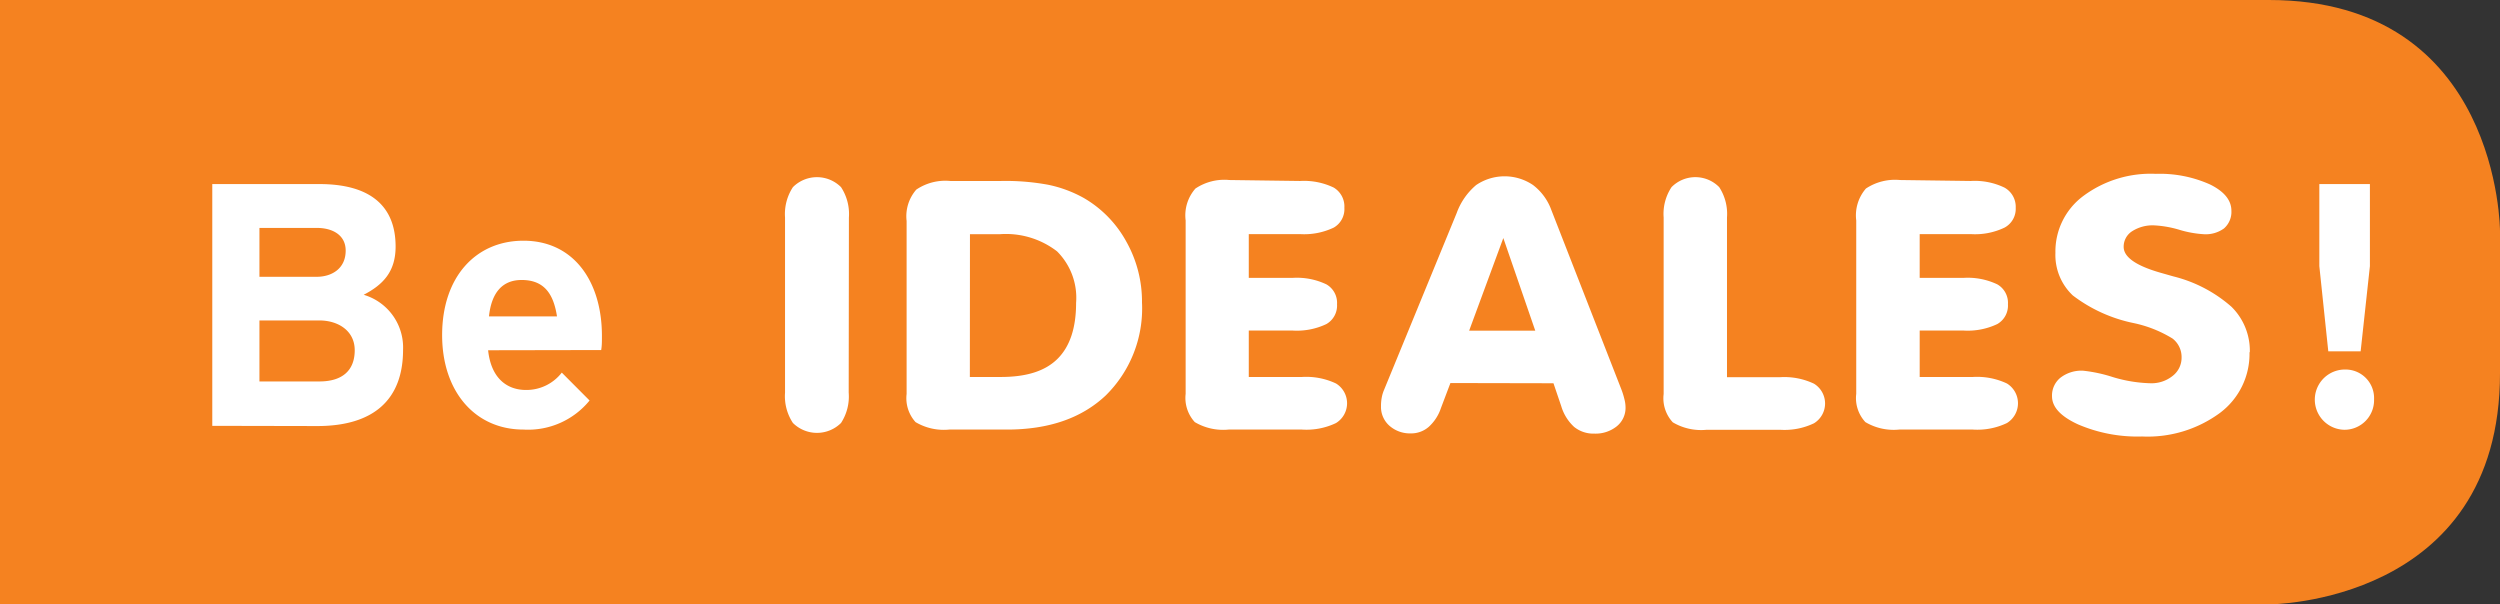
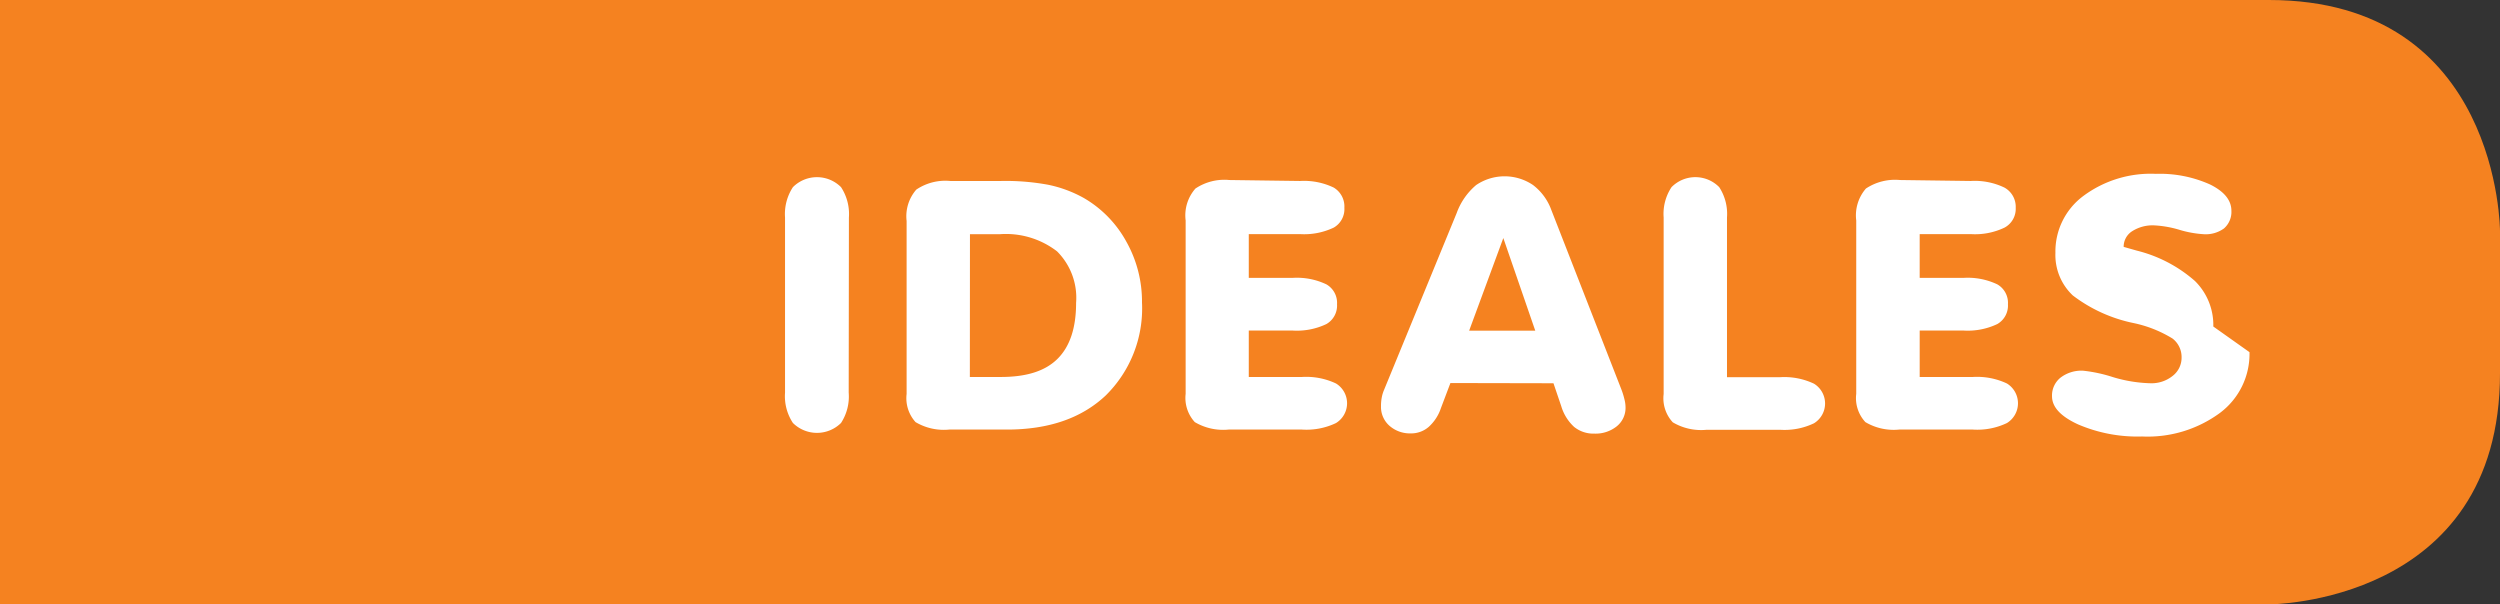
<svg xmlns="http://www.w3.org/2000/svg" id="Layer_1" data-name="Layer 1" viewBox="0 0 234.83 56.77">
  <rect x="0" y="0" width="234.83" height="56.77" fill="#333333" stroke="none" />
  <defs>
    <style>.cls-1{fill:#f58220;}.cls-2{fill:#fff;}</style>
  </defs>
  <path class="cls-1" d="M0,0V56.77H213.12s21.71,0,21.71-21.71V21.71S234.83,0,213.12,0Z" />
-   <path class="cls-2" d="M19.94,40V17.29H30c4.78,0,7.16,2.06,7.16,5.87,0,2.37-1.19,3.59-3,4.53a5.16,5.16,0,0,1,3.7,5.17c0,4.64-2.72,7.16-8.06,7.16ZM32.47,23.54c0-1.5-1.29-2.13-2.69-2.13H24.37V26h5.38C31.14,26,32.47,25.25,32.47,23.54Zm-8.1,6.56v5.73H30c2.21,0,3.32-1.08,3.32-2.93S31.74,30.1,30,30.1Z" />
-   <path class="cls-2" d="M45.85,32.9c.28,2.65,1.79,3.73,3.56,3.73A4.2,4.2,0,0,0,52.77,35l2.61,2.62a7.45,7.45,0,0,1-6.21,2.73c-4.57,0-7.64-3.6-7.64-8.87,0-5.48,3.17-8.87,7.64-8.87,4.71,0,7.37,3.81,7.37,8.94,0,.52,0,.94-.07,1.33ZM49,26.3c-1.78,0-2.83,1.15-3.07,3.42h6.39C52,27.66,51.16,26.3,49,26.3Z" />
  <path class="cls-2" d="M79.72,36.88A4.56,4.56,0,0,1,79,39.73a3.21,3.21,0,0,1-4.52,0,4.56,4.56,0,0,1-.74-2.85V20.43a4.6,4.6,0,0,1,.74-2.85,3.19,3.19,0,0,1,4.52,0,4.6,4.6,0,0,1,.74,2.85Z" />
  <path class="cls-2" d="M89.27,17a4.87,4.87,0,0,0-3.2.81,3.81,3.81,0,0,0-.91,2.95V37A3.35,3.35,0,0,0,86,39.65a5.21,5.21,0,0,0,3.17.7h5.42q5.88,0,9.28-3.21a11.47,11.47,0,0,0,3.4-8.73,11.48,11.48,0,0,0-1.48-5.73,10.63,10.63,0,0,0-4-4.09,11.64,11.64,0,0,0-3.36-1.24A22,22,0,0,0,94,17Zm1.84,5h2.8a7.86,7.86,0,0,1,5.38,1.61,6.16,6.16,0,0,1,1.79,4.84c0,2.35-.58,4.11-1.76,5.27S96.38,35.41,94,35.41h-2.9Z" />
  <path class="cls-2" d="M122.11,17a6.45,6.45,0,0,1,3.17.62,2.07,2.07,0,0,1,1,1.9,2,2,0,0,1-1,1.86,6.46,6.46,0,0,1-3.18.61h-4.8V26.1h4.14a6.44,6.44,0,0,1,3.15.61,2,2,0,0,1,1,1.87,2,2,0,0,1-1,1.86,6.44,6.44,0,0,1-3.15.61h-4.14v4.36h5a6.54,6.54,0,0,1,3.19.61,2.18,2.18,0,0,1,0,3.72,6.43,6.43,0,0,1-3.19.61h-6.89a5.23,5.23,0,0,1-3.18-.7,3.35,3.35,0,0,1-.86-2.66V20.71a3.81,3.81,0,0,1,.92-3,4.88,4.88,0,0,1,3.19-.8Z" />
  <path class="cls-2" d="M145.92,36l.73,2.15a4.32,4.32,0,0,0,1.21,1.95,2.88,2.88,0,0,0,1.9.63,3.17,3.17,0,0,0,2.11-.69,2.22,2.22,0,0,0,.82-1.79,3,3,0,0,0-.1-.73,7,7,0,0,0-.29-.94L145.71,19.7A5.14,5.14,0,0,0,144,17.38a4.76,4.76,0,0,0-5.34,0,6.2,6.2,0,0,0-1.83,2.63L130,36.64a3.38,3.38,0,0,0-.21.7,4.28,4.28,0,0,0-.07.83,2.35,2.35,0,0,0,.79,1.82,2.91,2.91,0,0,0,2,.72,2.51,2.51,0,0,0,1.69-.61,4.13,4.13,0,0,0,1.15-1.77l.89-2.35Zm-4.71-13.64,3,8.7H138Z" />
  <path class="cls-2" d="M156.27,20.43a4.54,4.54,0,0,1,.74-2.85,3.14,3.14,0,0,1,4.48,0,4.6,4.6,0,0,1,.73,2.85v15h5a6.5,6.5,0,0,1,3.17.61,2.18,2.18,0,0,1,0,3.72,6.39,6.39,0,0,1-3.17.61h-6.91a5.21,5.21,0,0,1-3.18-.7,3.31,3.31,0,0,1-.86-2.66Z" />
  <path class="cls-2" d="M185.11,17a6.43,6.43,0,0,1,3.17.62,2.06,2.06,0,0,1,1.06,1.9,2,2,0,0,1-1.05,1.86,6.41,6.41,0,0,1-3.18.61h-4.79V26.1h4.14a6.47,6.47,0,0,1,3.15.61,2,2,0,0,1,1,1.87,2,2,0,0,1-1,1.86,6.47,6.47,0,0,1-3.15.61h-4.14v4.36h5a6.57,6.57,0,0,1,3.19.61,2.18,2.18,0,0,1,0,3.72,6.45,6.45,0,0,1-3.19.61H178.4a5.21,5.21,0,0,1-3.18-.7,3.31,3.31,0,0,1-.86-2.66V20.71a3.85,3.85,0,0,1,.91-3,4.94,4.94,0,0,1,3.2-.8Z" />
-   <path class="cls-2" d="M211.3,33.08a6.92,6.92,0,0,1-2.78,5.71A11.46,11.46,0,0,1,201.21,41a14.13,14.13,0,0,1-6-1.13c-1.64-.75-2.46-1.63-2.46-2.65a2.15,2.15,0,0,1,.79-1.74,3.23,3.23,0,0,1,2.13-.66,13.79,13.79,0,0,1,2.76.59A13.31,13.31,0,0,0,202,36a3.16,3.16,0,0,0,2.08-.69,2.15,2.15,0,0,0,.84-1.72,2.19,2.19,0,0,0-.85-1.79,11.45,11.45,0,0,0-3.64-1.45,14.09,14.09,0,0,1-5.73-2.6,5.22,5.22,0,0,1-1.63-4,6.49,6.49,0,0,1,2.62-5.34,10.6,10.6,0,0,1,6.81-2.08,11.5,11.5,0,0,1,5.1,1c1.33.66,2,1.48,2,2.47a2.06,2.06,0,0,1-.7,1.66A2.92,2.92,0,0,1,207,22a9.9,9.9,0,0,1-2.27-.41,10,10,0,0,0-2.37-.42,3.56,3.56,0,0,0-2.1.56,1.72,1.72,0,0,0-.78,1.46c0,.95,1.14,1.76,3.43,2.42l1.23.35a13,13,0,0,1,5.46,2.85,5.79,5.79,0,0,1,1.73,4.28" />
-   <path class="cls-2" d="M220.23,40.37a2.83,2.83,0,1,1,.07-5.66A2.68,2.68,0,0,1,223,37.5,2.78,2.78,0,0,1,220.23,40.37ZM218.7,33,217.86,25V17.29h4.75V25l-.87,8Z" />
+   <path class="cls-2" d="M211.3,33.08a6.92,6.92,0,0,1-2.78,5.71A11.46,11.46,0,0,1,201.21,41a14.13,14.13,0,0,1-6-1.13c-1.64-.75-2.46-1.63-2.46-2.65a2.15,2.15,0,0,1,.79-1.74,3.23,3.23,0,0,1,2.13-.66,13.79,13.79,0,0,1,2.76.59A13.31,13.31,0,0,0,202,36a3.16,3.16,0,0,0,2.08-.69,2.15,2.15,0,0,0,.84-1.72,2.19,2.19,0,0,0-.85-1.79,11.45,11.45,0,0,0-3.64-1.45,14.09,14.09,0,0,1-5.73-2.6,5.22,5.22,0,0,1-1.63-4,6.49,6.49,0,0,1,2.62-5.34,10.6,10.6,0,0,1,6.81-2.08,11.5,11.5,0,0,1,5.1,1c1.33.66,2,1.48,2,2.47a2.06,2.06,0,0,1-.7,1.66A2.92,2.92,0,0,1,207,22a9.9,9.9,0,0,1-2.27-.41,10,10,0,0,0-2.37-.42,3.56,3.56,0,0,0-2.1.56,1.72,1.72,0,0,0-.78,1.46l1.23.35a13,13,0,0,1,5.46,2.85,5.79,5.79,0,0,1,1.73,4.28" />
</svg>